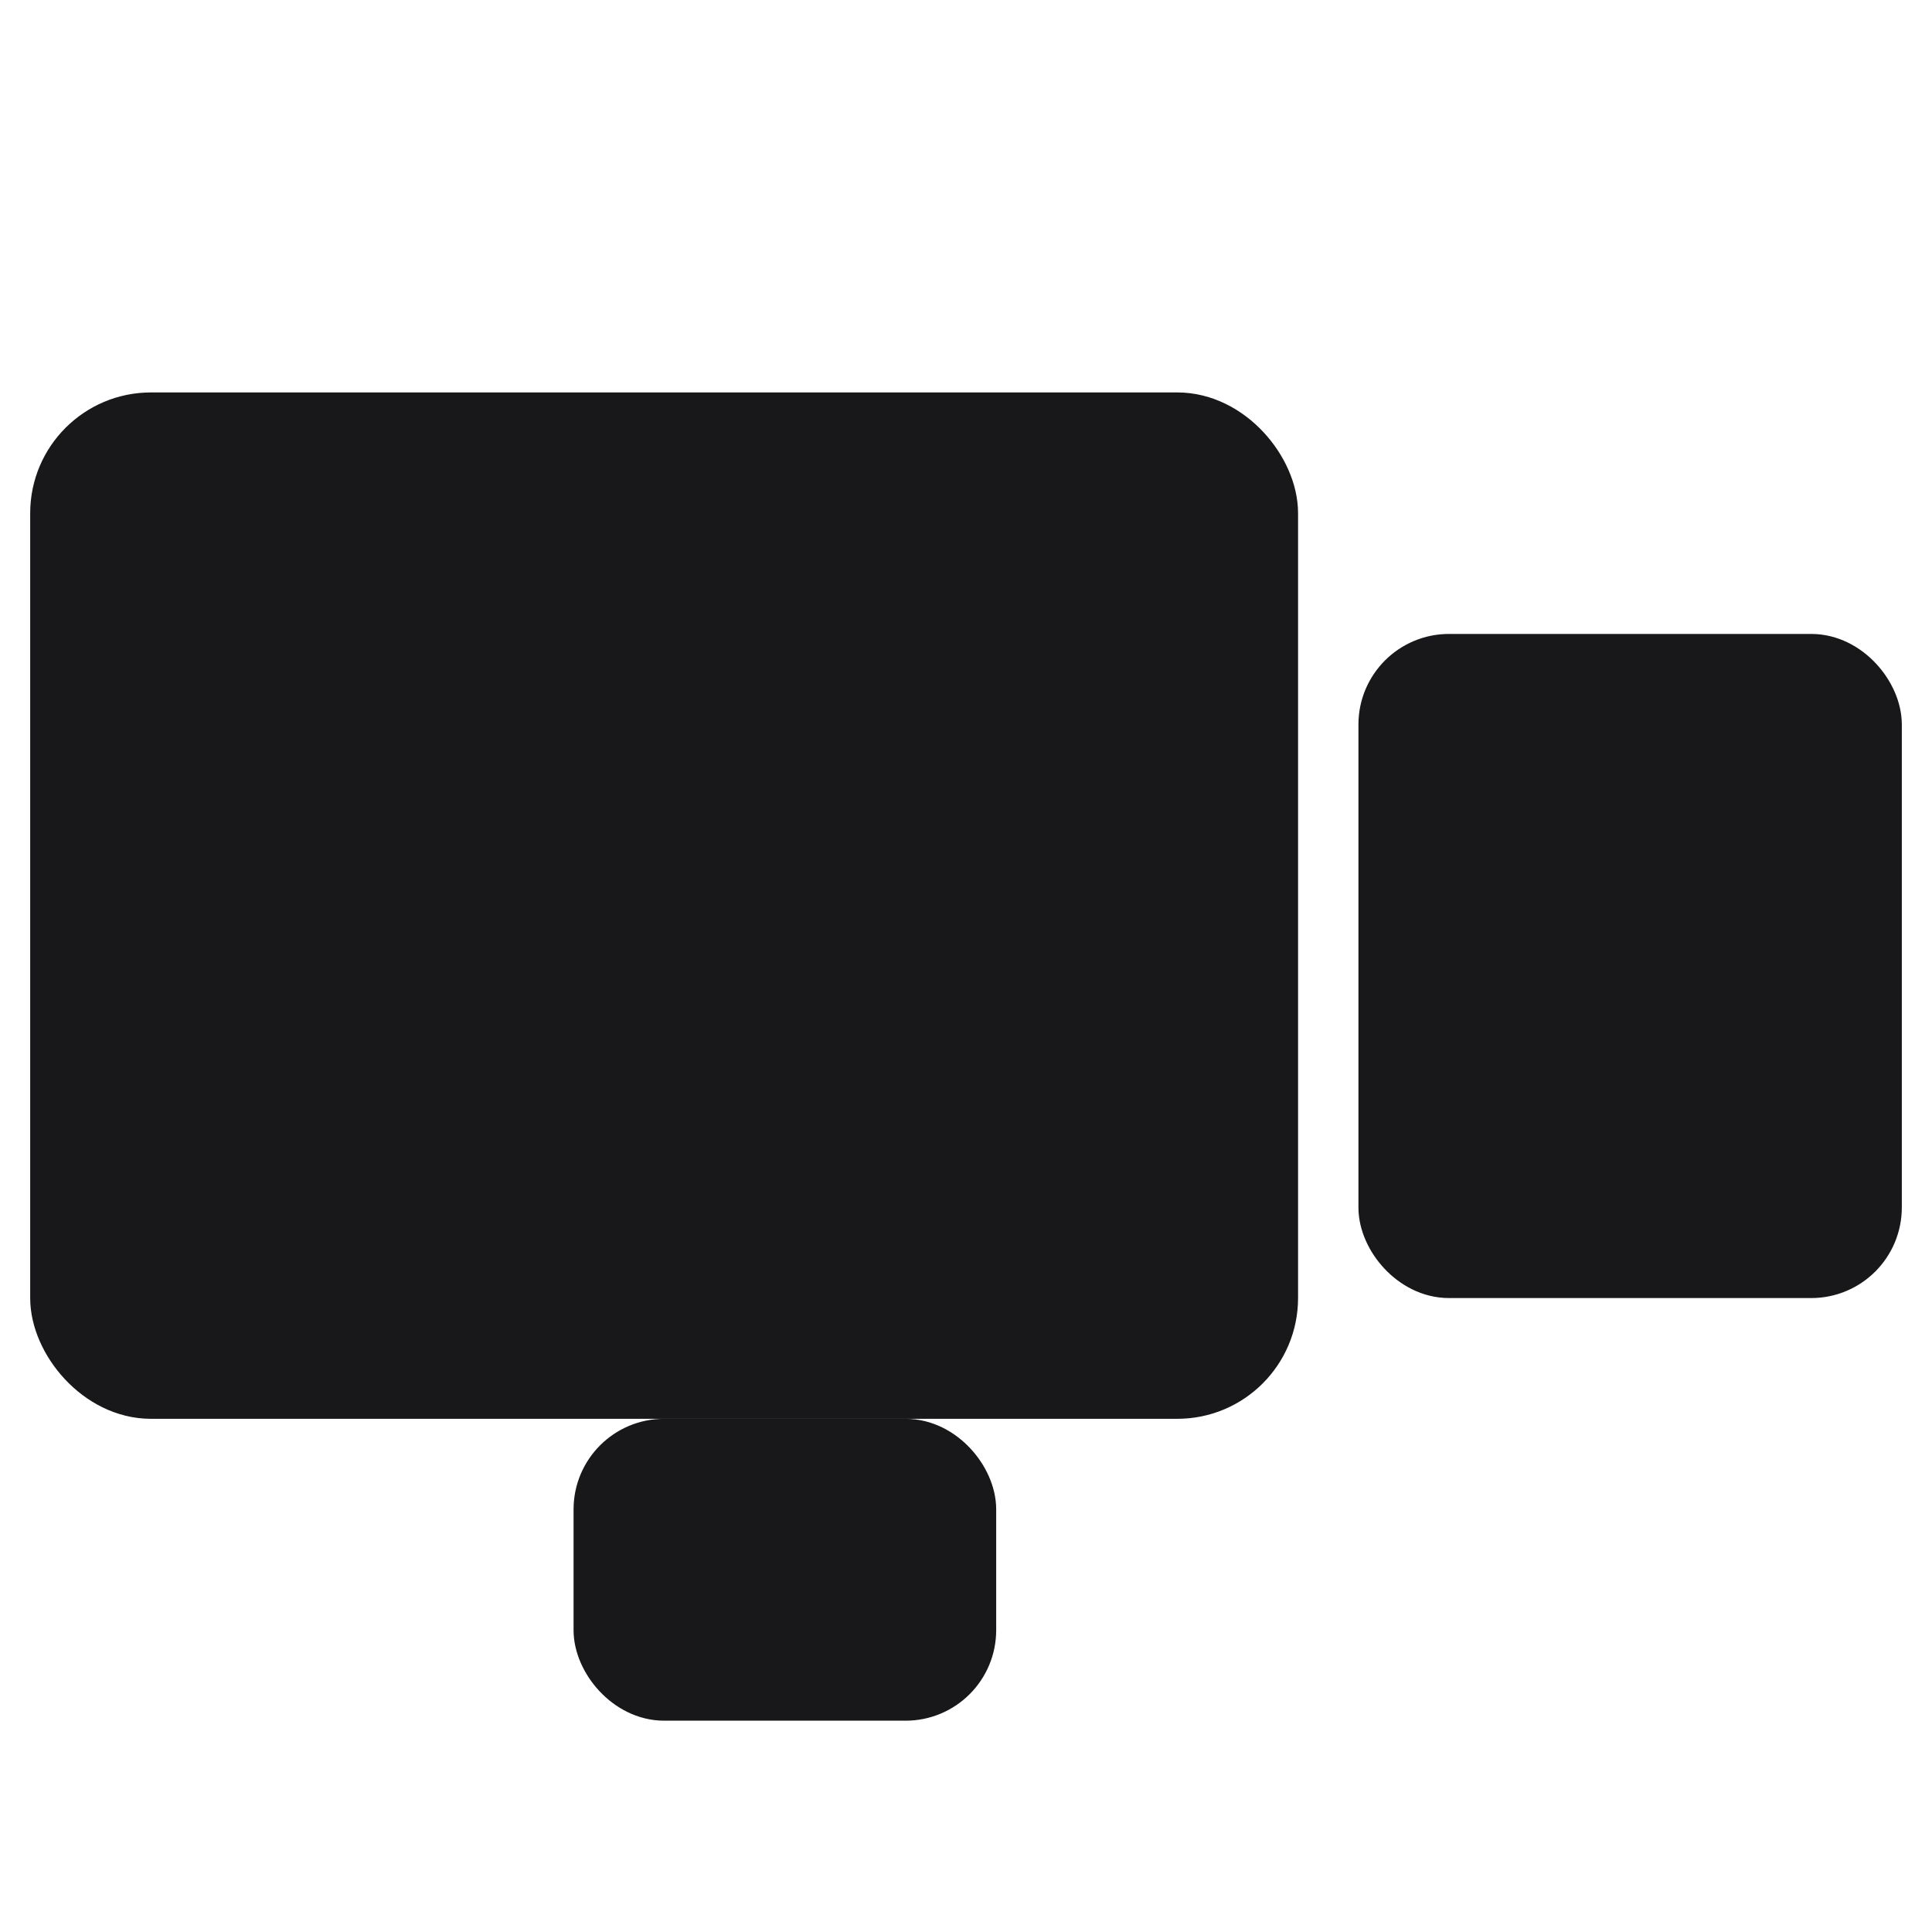
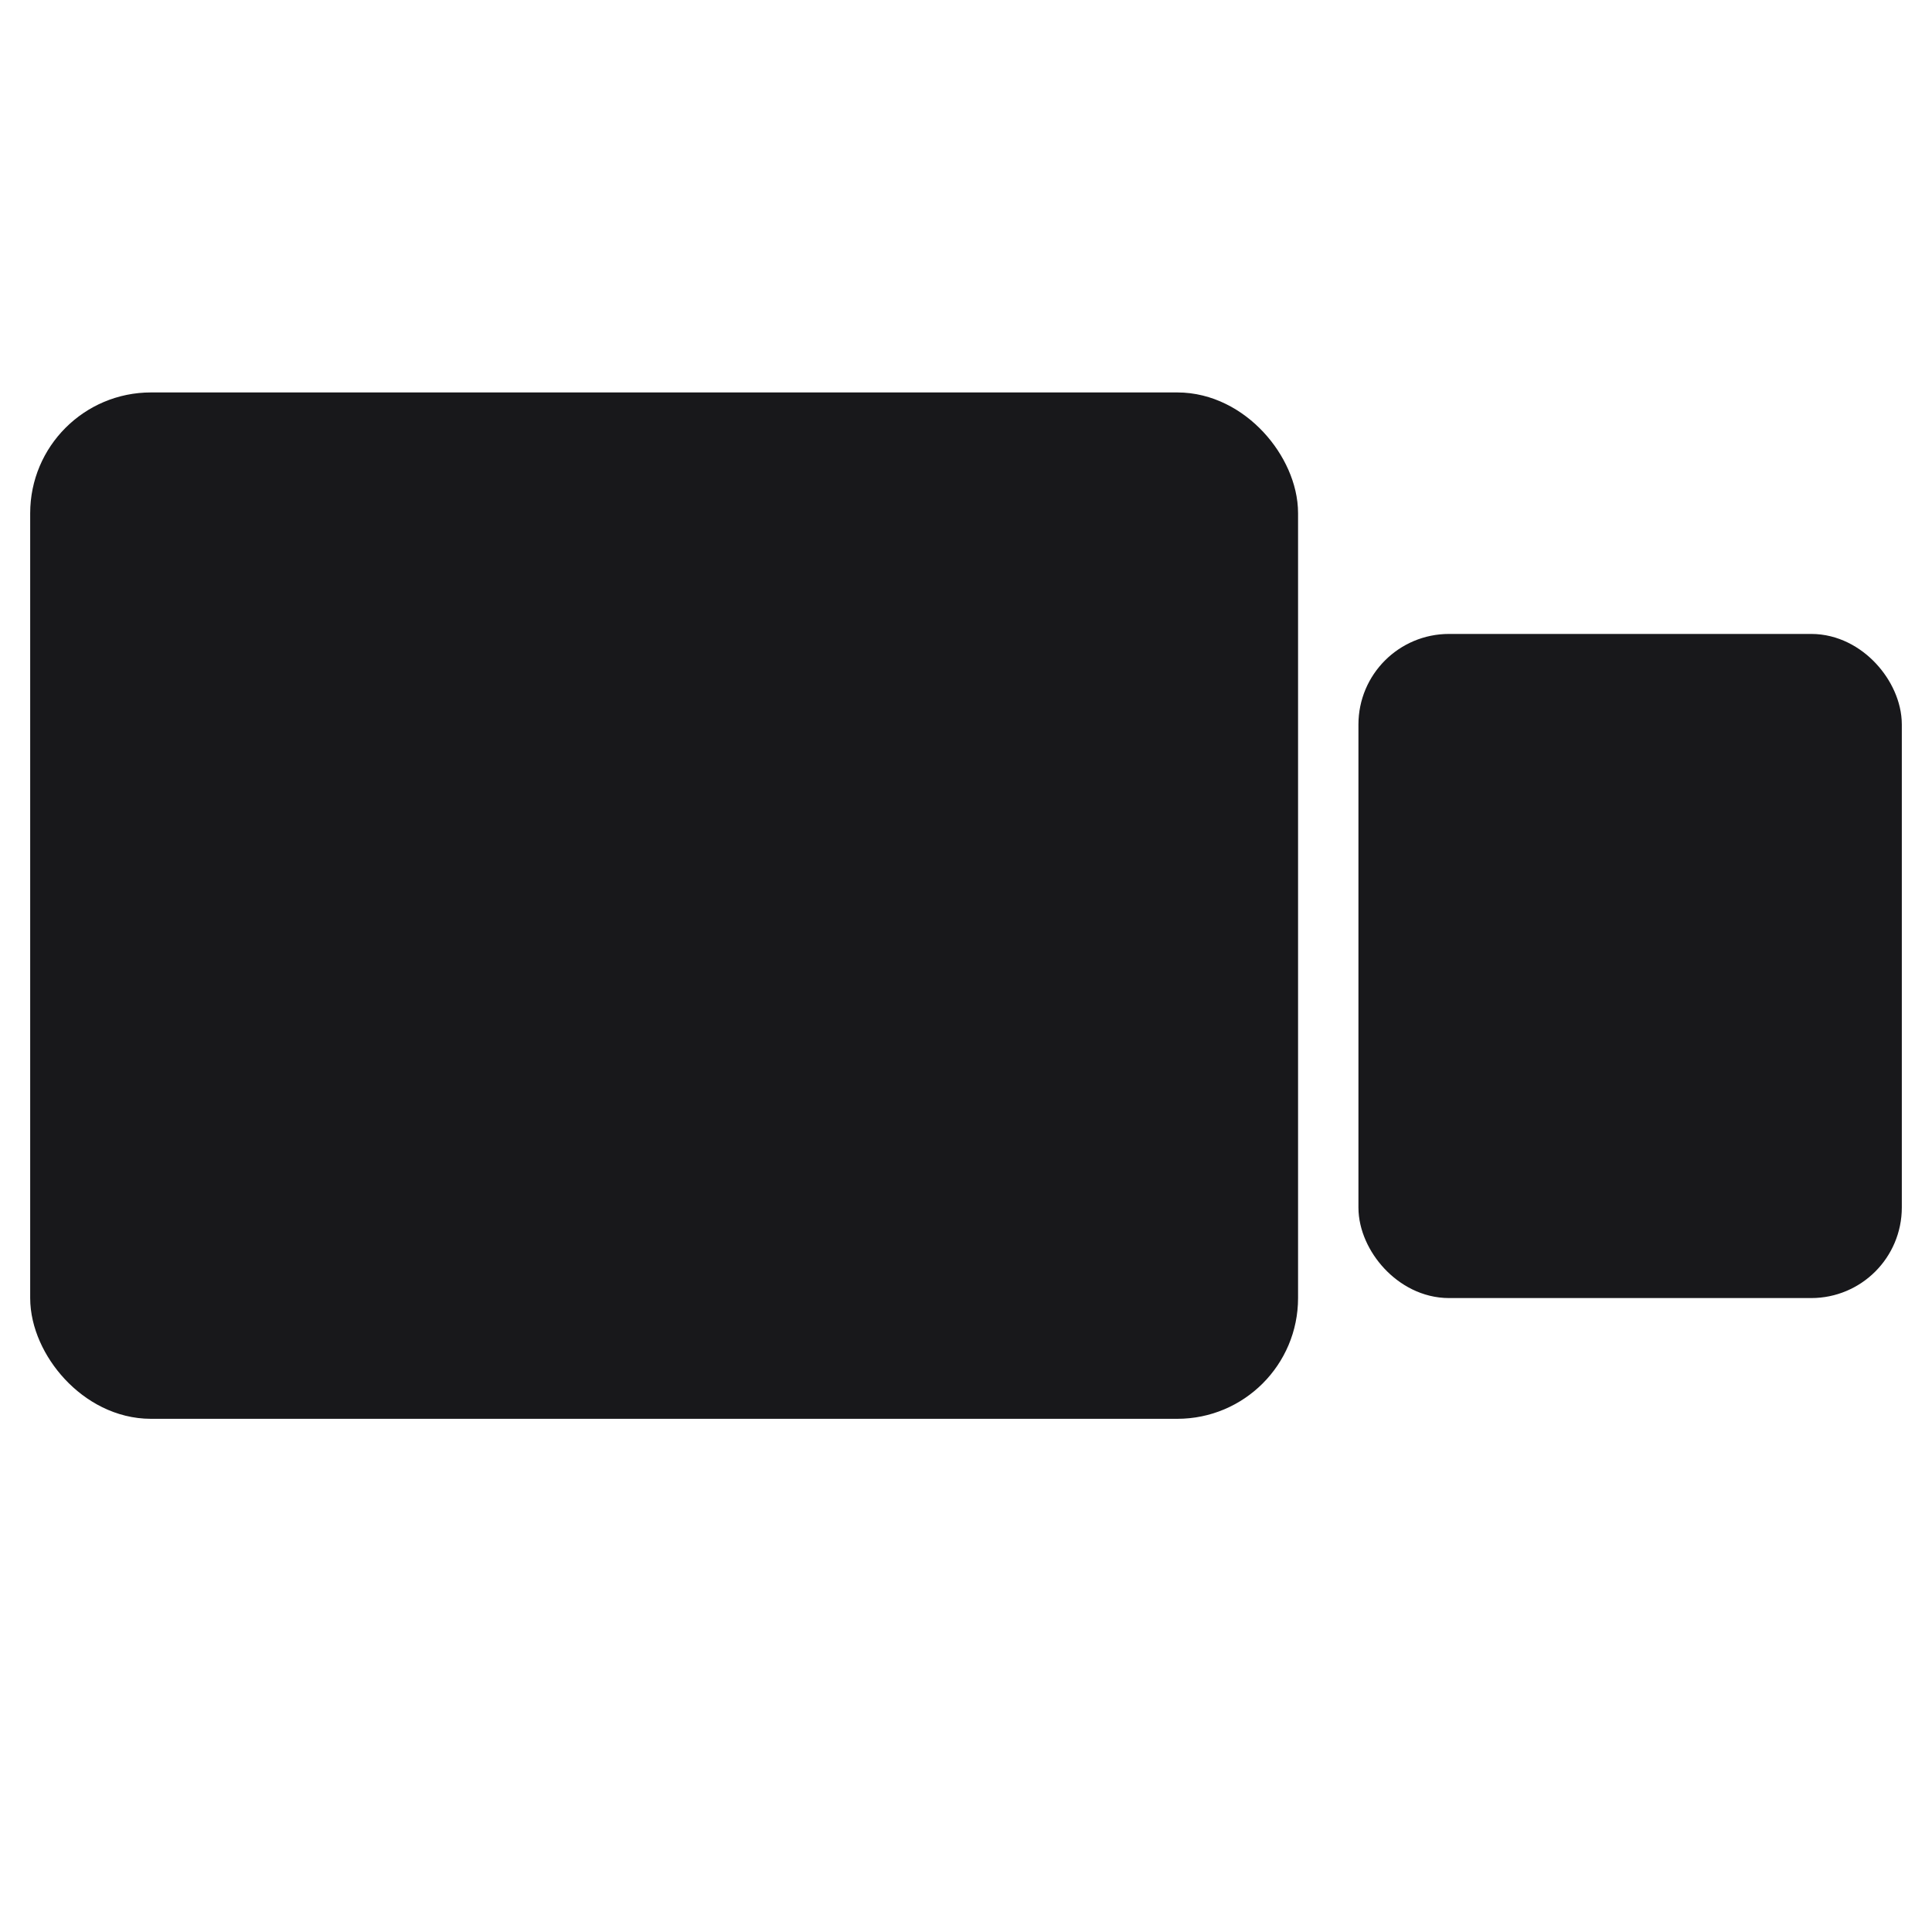
<svg xmlns="http://www.w3.org/2000/svg" viewBox="0 0 64 64" fill="none">
  <rect x="2" y="14" width="40" height="32" rx="3" fill="#18181b" stroke="#18181b" stroke-width="2" />
  <rect x="46" y="22" width="16" height="20" rx="2" fill="#18181b" stroke="#18181b" stroke-width="2" />
-   <rect x="20" y="48" width="12" height="8" rx="2" fill="#18181b" stroke="#18181b" stroke-width="2" />
</svg>